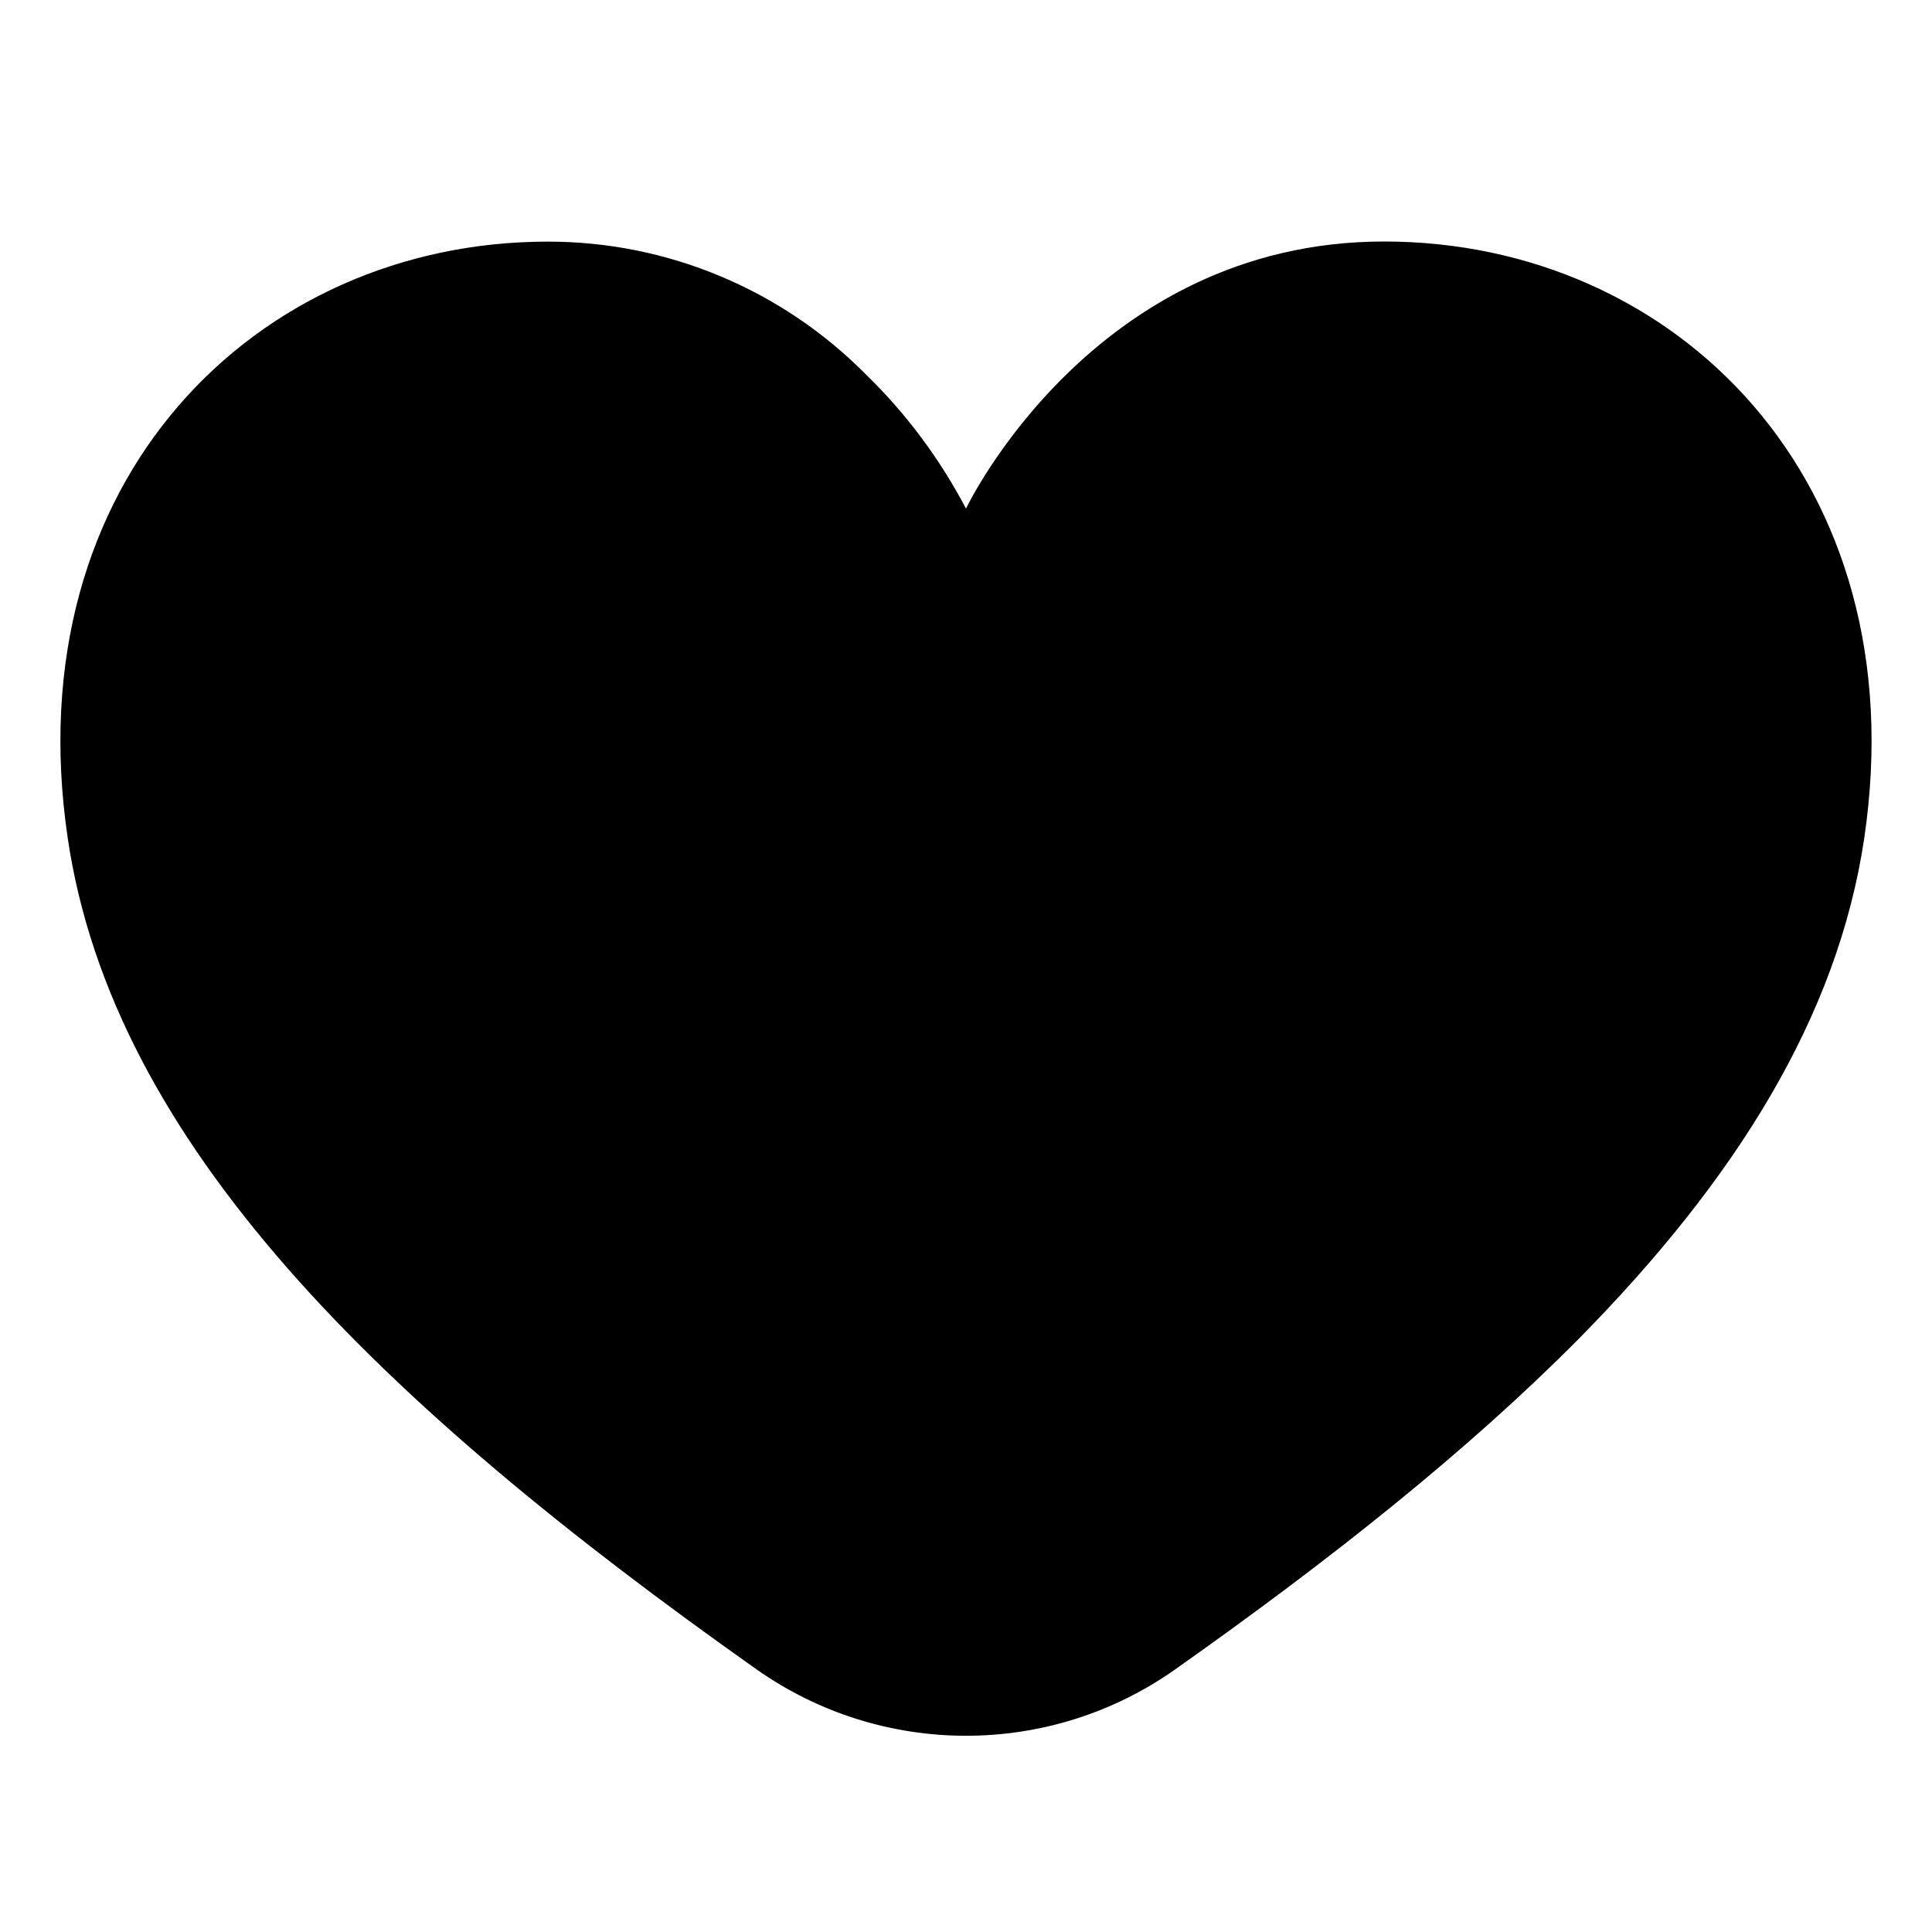
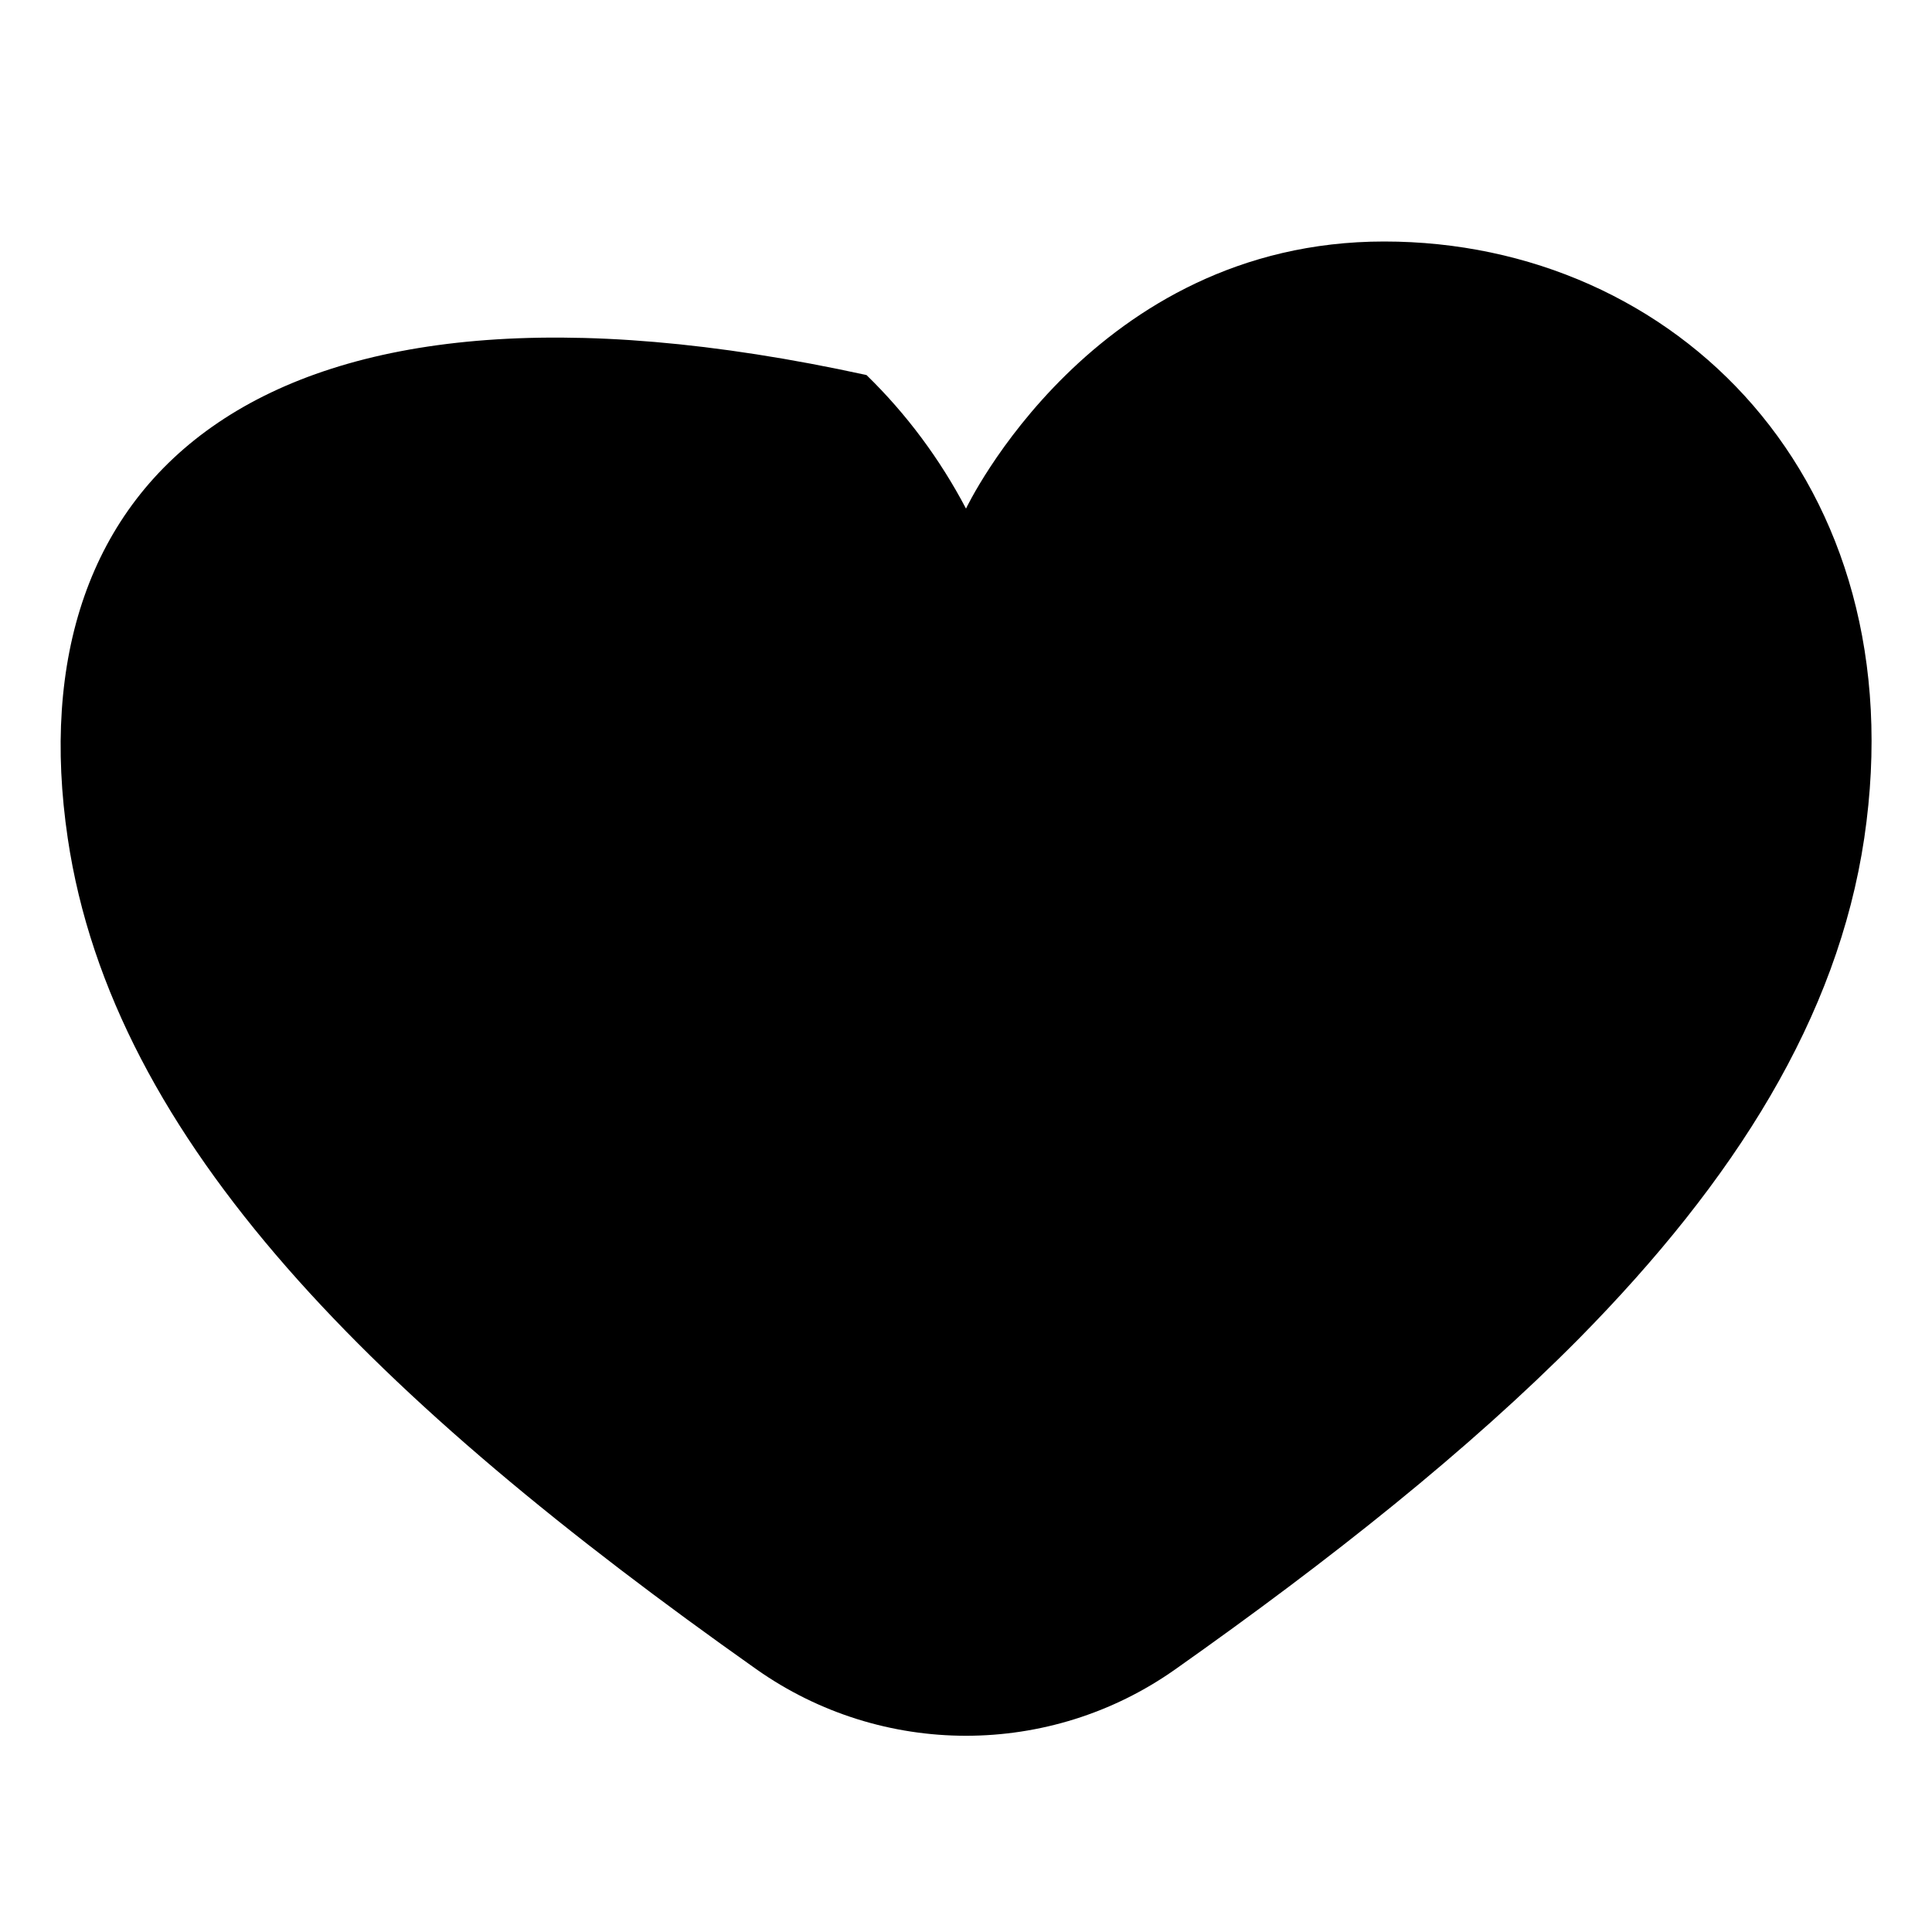
<svg xmlns="http://www.w3.org/2000/svg" width="16" height="16" viewBox="0 0 16 16">
-   <path d="M11.463 2C9.049 2 8 4.212 8 4.212C7.785 3.803 7.508 3.429 7.176 3.106C6.478 2.398 5.528 2 4.536 2.001C2.121 2.001 0.122 3.98 0.561 6.942C0.934 9.462 3.124 11.605 6.264 13.824C7.304 14.558 8.695 14.559 9.734 13.824C11.029 12.91 12.162 12.008 13.074 11.088C14.373 9.771 15.218 8.424 15.439 6.941C15.877 3.979 13.878 2 11.463 2Z" />
+   <path d="M11.463 2C9.049 2 8 4.212 8 4.212C7.785 3.803 7.508 3.429 7.176 3.106C2.121 2.001 0.122 3.98 0.561 6.942C0.934 9.462 3.124 11.605 6.264 13.824C7.304 14.558 8.695 14.559 9.734 13.824C11.029 12.91 12.162 12.008 13.074 11.088C14.373 9.771 15.218 8.424 15.439 6.941C15.877 3.979 13.878 2 11.463 2Z" />
</svg>